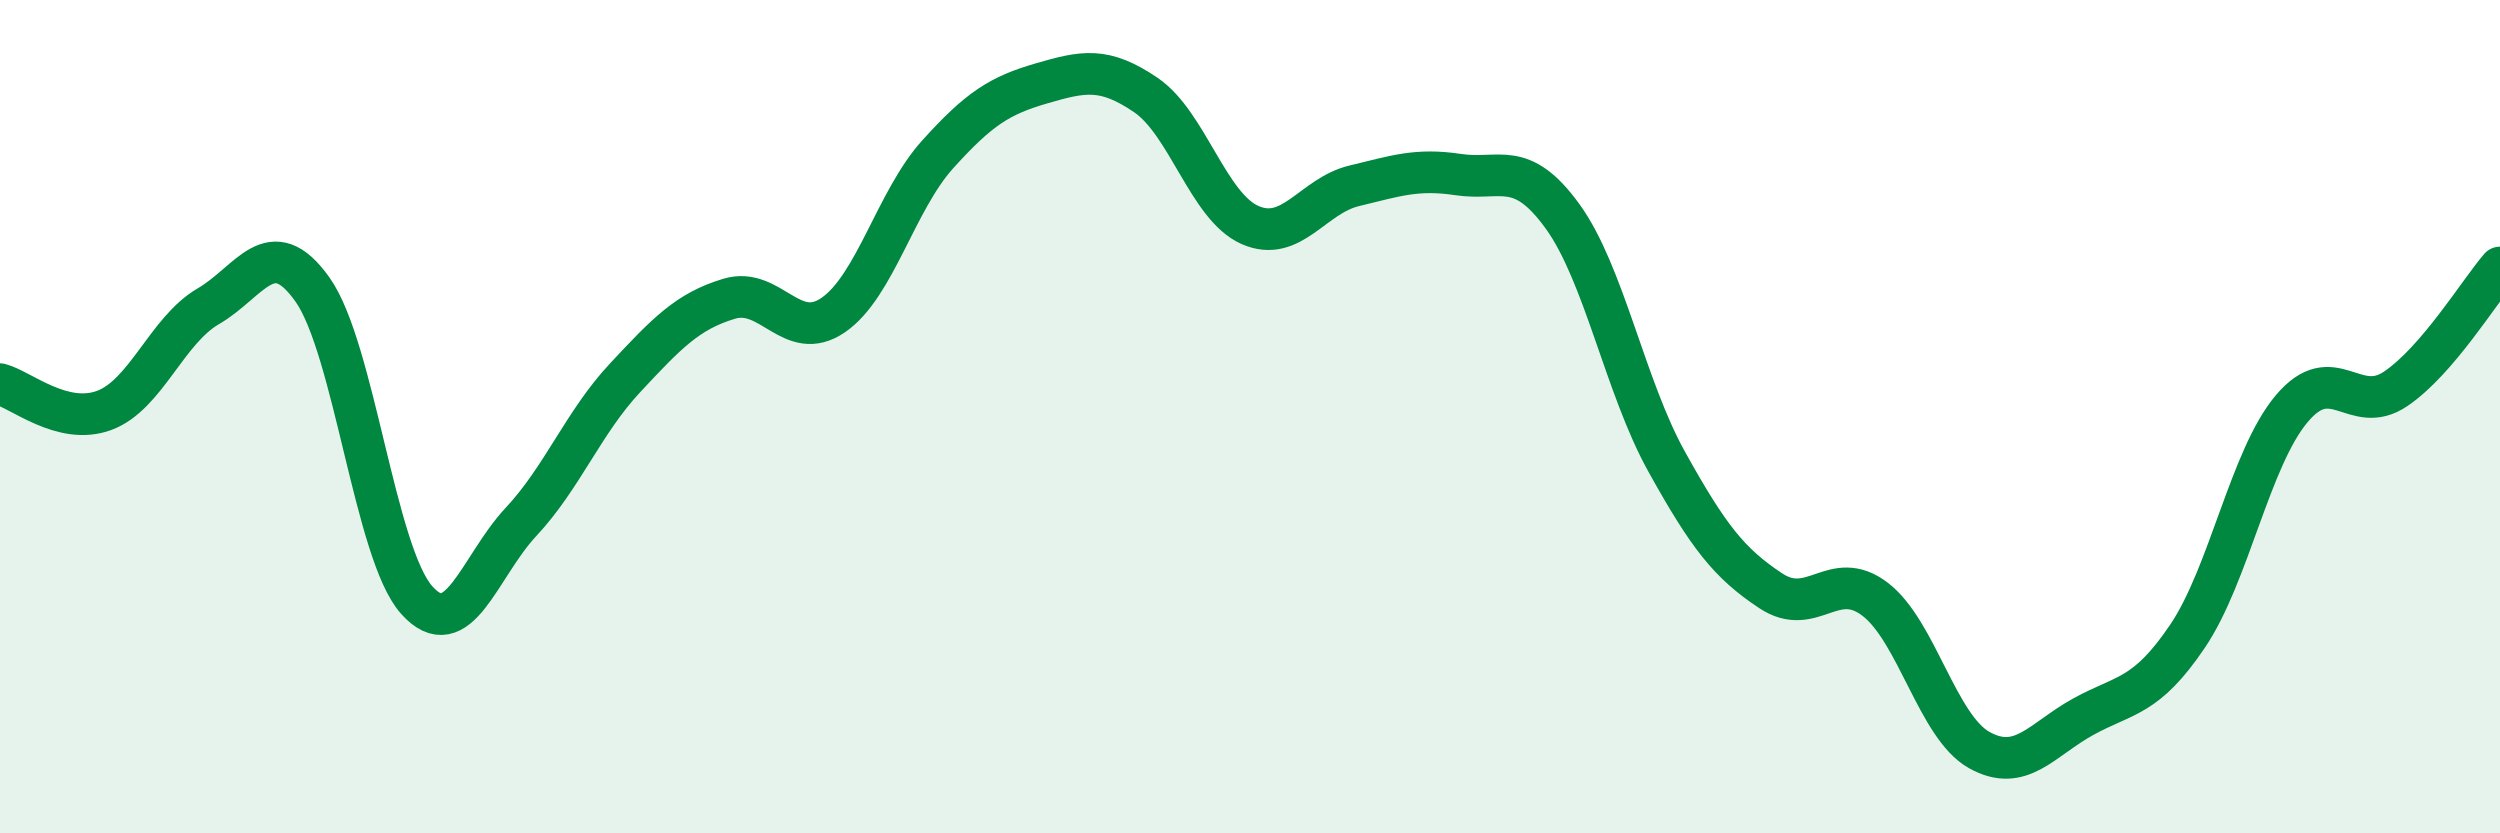
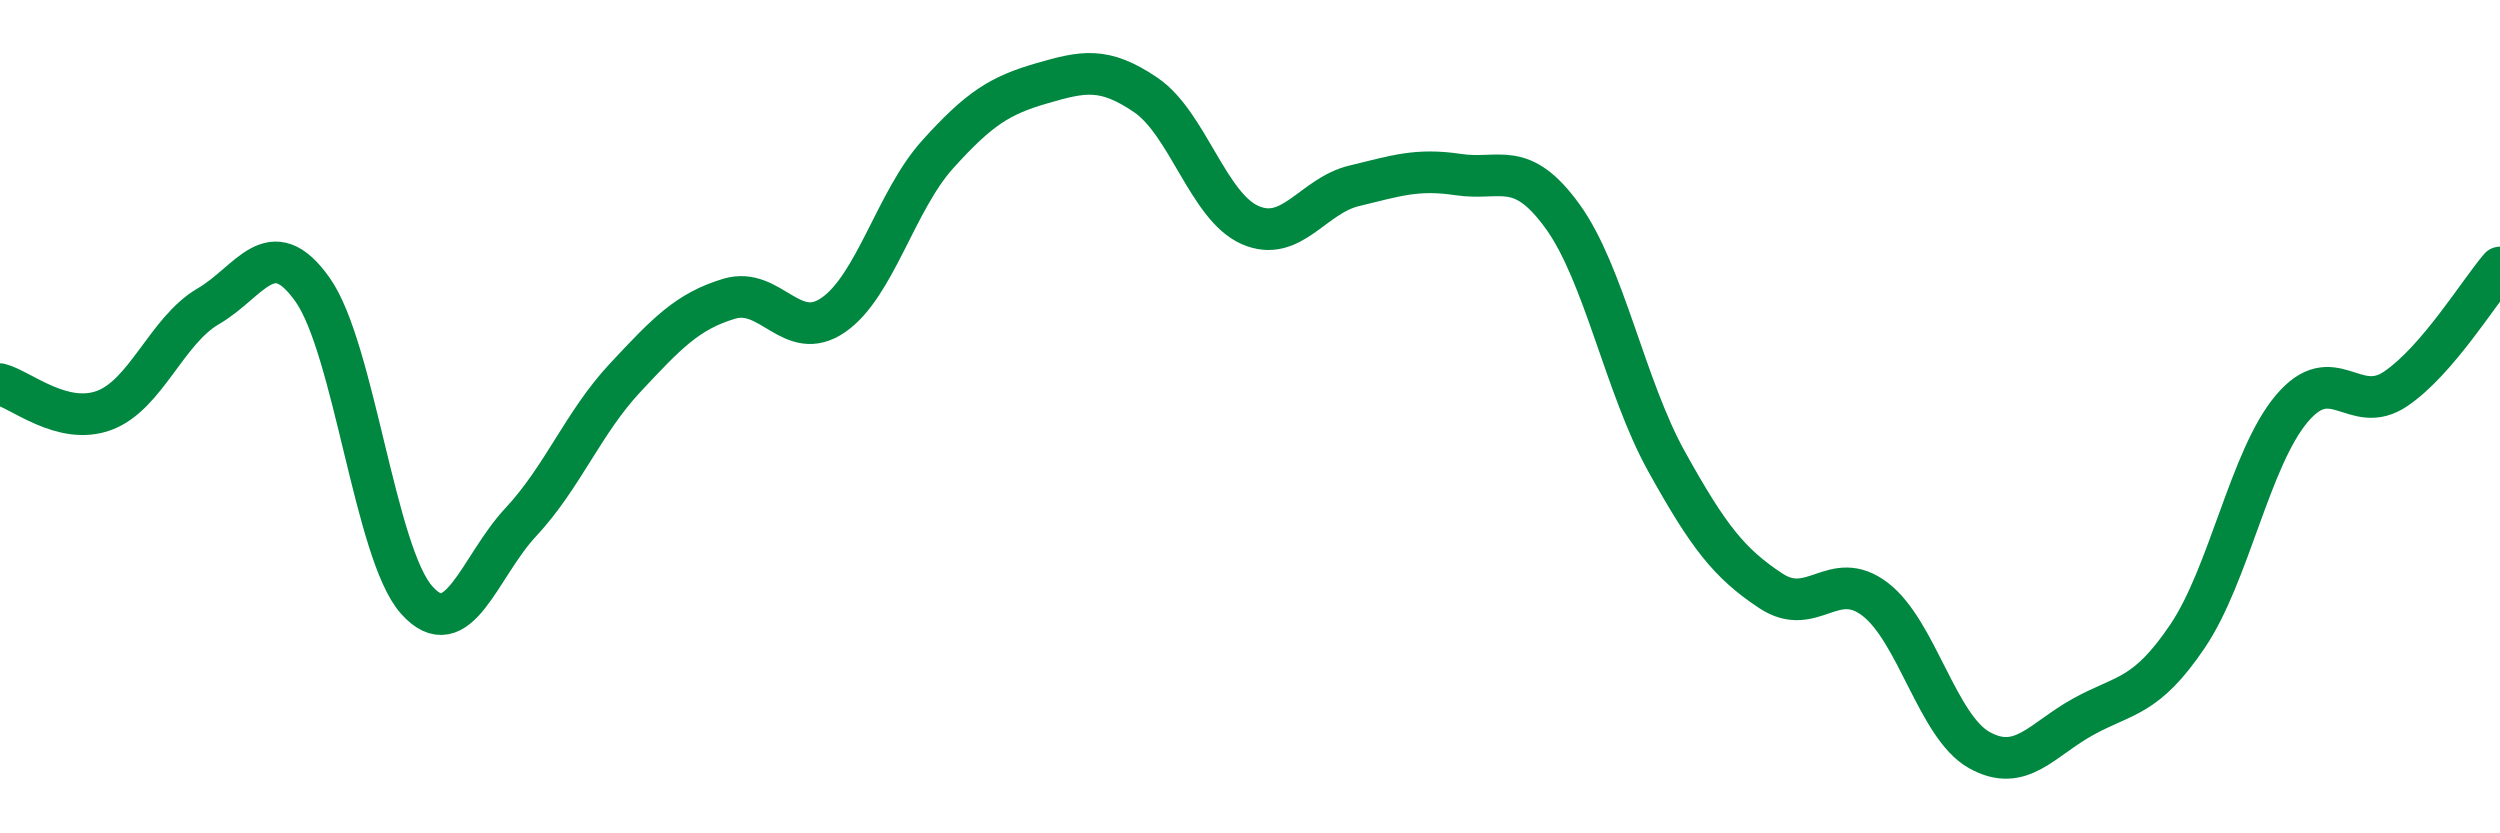
<svg xmlns="http://www.w3.org/2000/svg" width="60" height="20" viewBox="0 0 60 20">
-   <path d="M 0,9.22 C 0.5,9.35 1.5,10.22 2.5,9.85 C 3.5,9.48 4,7.93 5,7.35 C 6,6.77 6.5,5.54 7.5,6.95 C 8.5,8.36 9,13.28 10,14.4 C 11,15.52 11.5,13.6 12.5,12.53 C 13.5,11.46 14,10.14 15,9.07 C 16,8 16.5,7.47 17.5,7.17 C 18.5,6.87 19,8.25 20,7.56 C 21,6.87 21.5,4.82 22.5,3.71 C 23.5,2.6 24,2.29 25,2 C 26,1.71 26.5,1.6 27.5,2.28 C 28.5,2.96 29,4.96 30,5.4 C 31,5.84 31.5,4.7 32.5,4.46 C 33.5,4.22 34,4.04 35,4.19 C 36,4.34 36.5,3.81 37.5,5.19 C 38.5,6.57 39,9.28 40,11.08 C 41,12.88 41.5,13.52 42.5,14.18 C 43.5,14.84 44,13.62 45,14.38 C 46,15.14 46.5,17.44 47.5,18 C 48.5,18.56 49,17.75 50,17.2 C 51,16.65 51.5,16.75 52.5,15.27 C 53.5,13.79 54,11 55,9.81 C 56,8.62 56.5,10.01 57.5,9.33 C 58.5,8.65 59.5,7 60,6.42L60 20L0 20Z" fill="#008740" opacity="0.1" stroke-linecap="round" stroke-linejoin="round" />
  <path d="M 0,9.22 C 0.5,9.35 1.5,10.22 2.5,9.85 C 3.5,9.48 4,7.93 5,7.35 C 6,6.77 6.5,5.54 7.5,6.95 C 8.5,8.36 9,13.28 10,14.4 C 11,15.52 11.5,13.6 12.5,12.53 C 13.5,11.46 14,10.14 15,9.07 C 16,8 16.5,7.47 17.5,7.17 C 18.5,6.87 19,8.25 20,7.56 C 21,6.87 21.5,4.82 22.5,3.71 C 23.5,2.6 24,2.29 25,2 C 26,1.71 26.5,1.6 27.5,2.28 C 28.5,2.96 29,4.96 30,5.4 C 31,5.84 31.5,4.7 32.5,4.46 C 33.5,4.22 34,4.04 35,4.19 C 36,4.34 36.5,3.81 37.5,5.19 C 38.5,6.57 39,9.28 40,11.08 C 41,12.88 41.5,13.52 42.5,14.18 C 43.5,14.84 44,13.62 45,14.38 C 46,15.14 46.5,17.44 47.5,18 C 48.5,18.56 49,17.75 50,17.2 C 51,16.65 51.5,16.75 52.5,15.27 C 53.5,13.79 54,11 55,9.81 C 56,8.62 56.5,10.01 57.5,9.33 C 58.5,8.65 59.5,7 60,6.42" stroke="#008740" stroke-width="1" fill="none" stroke-linecap="round" stroke-linejoin="round" />
</svg>